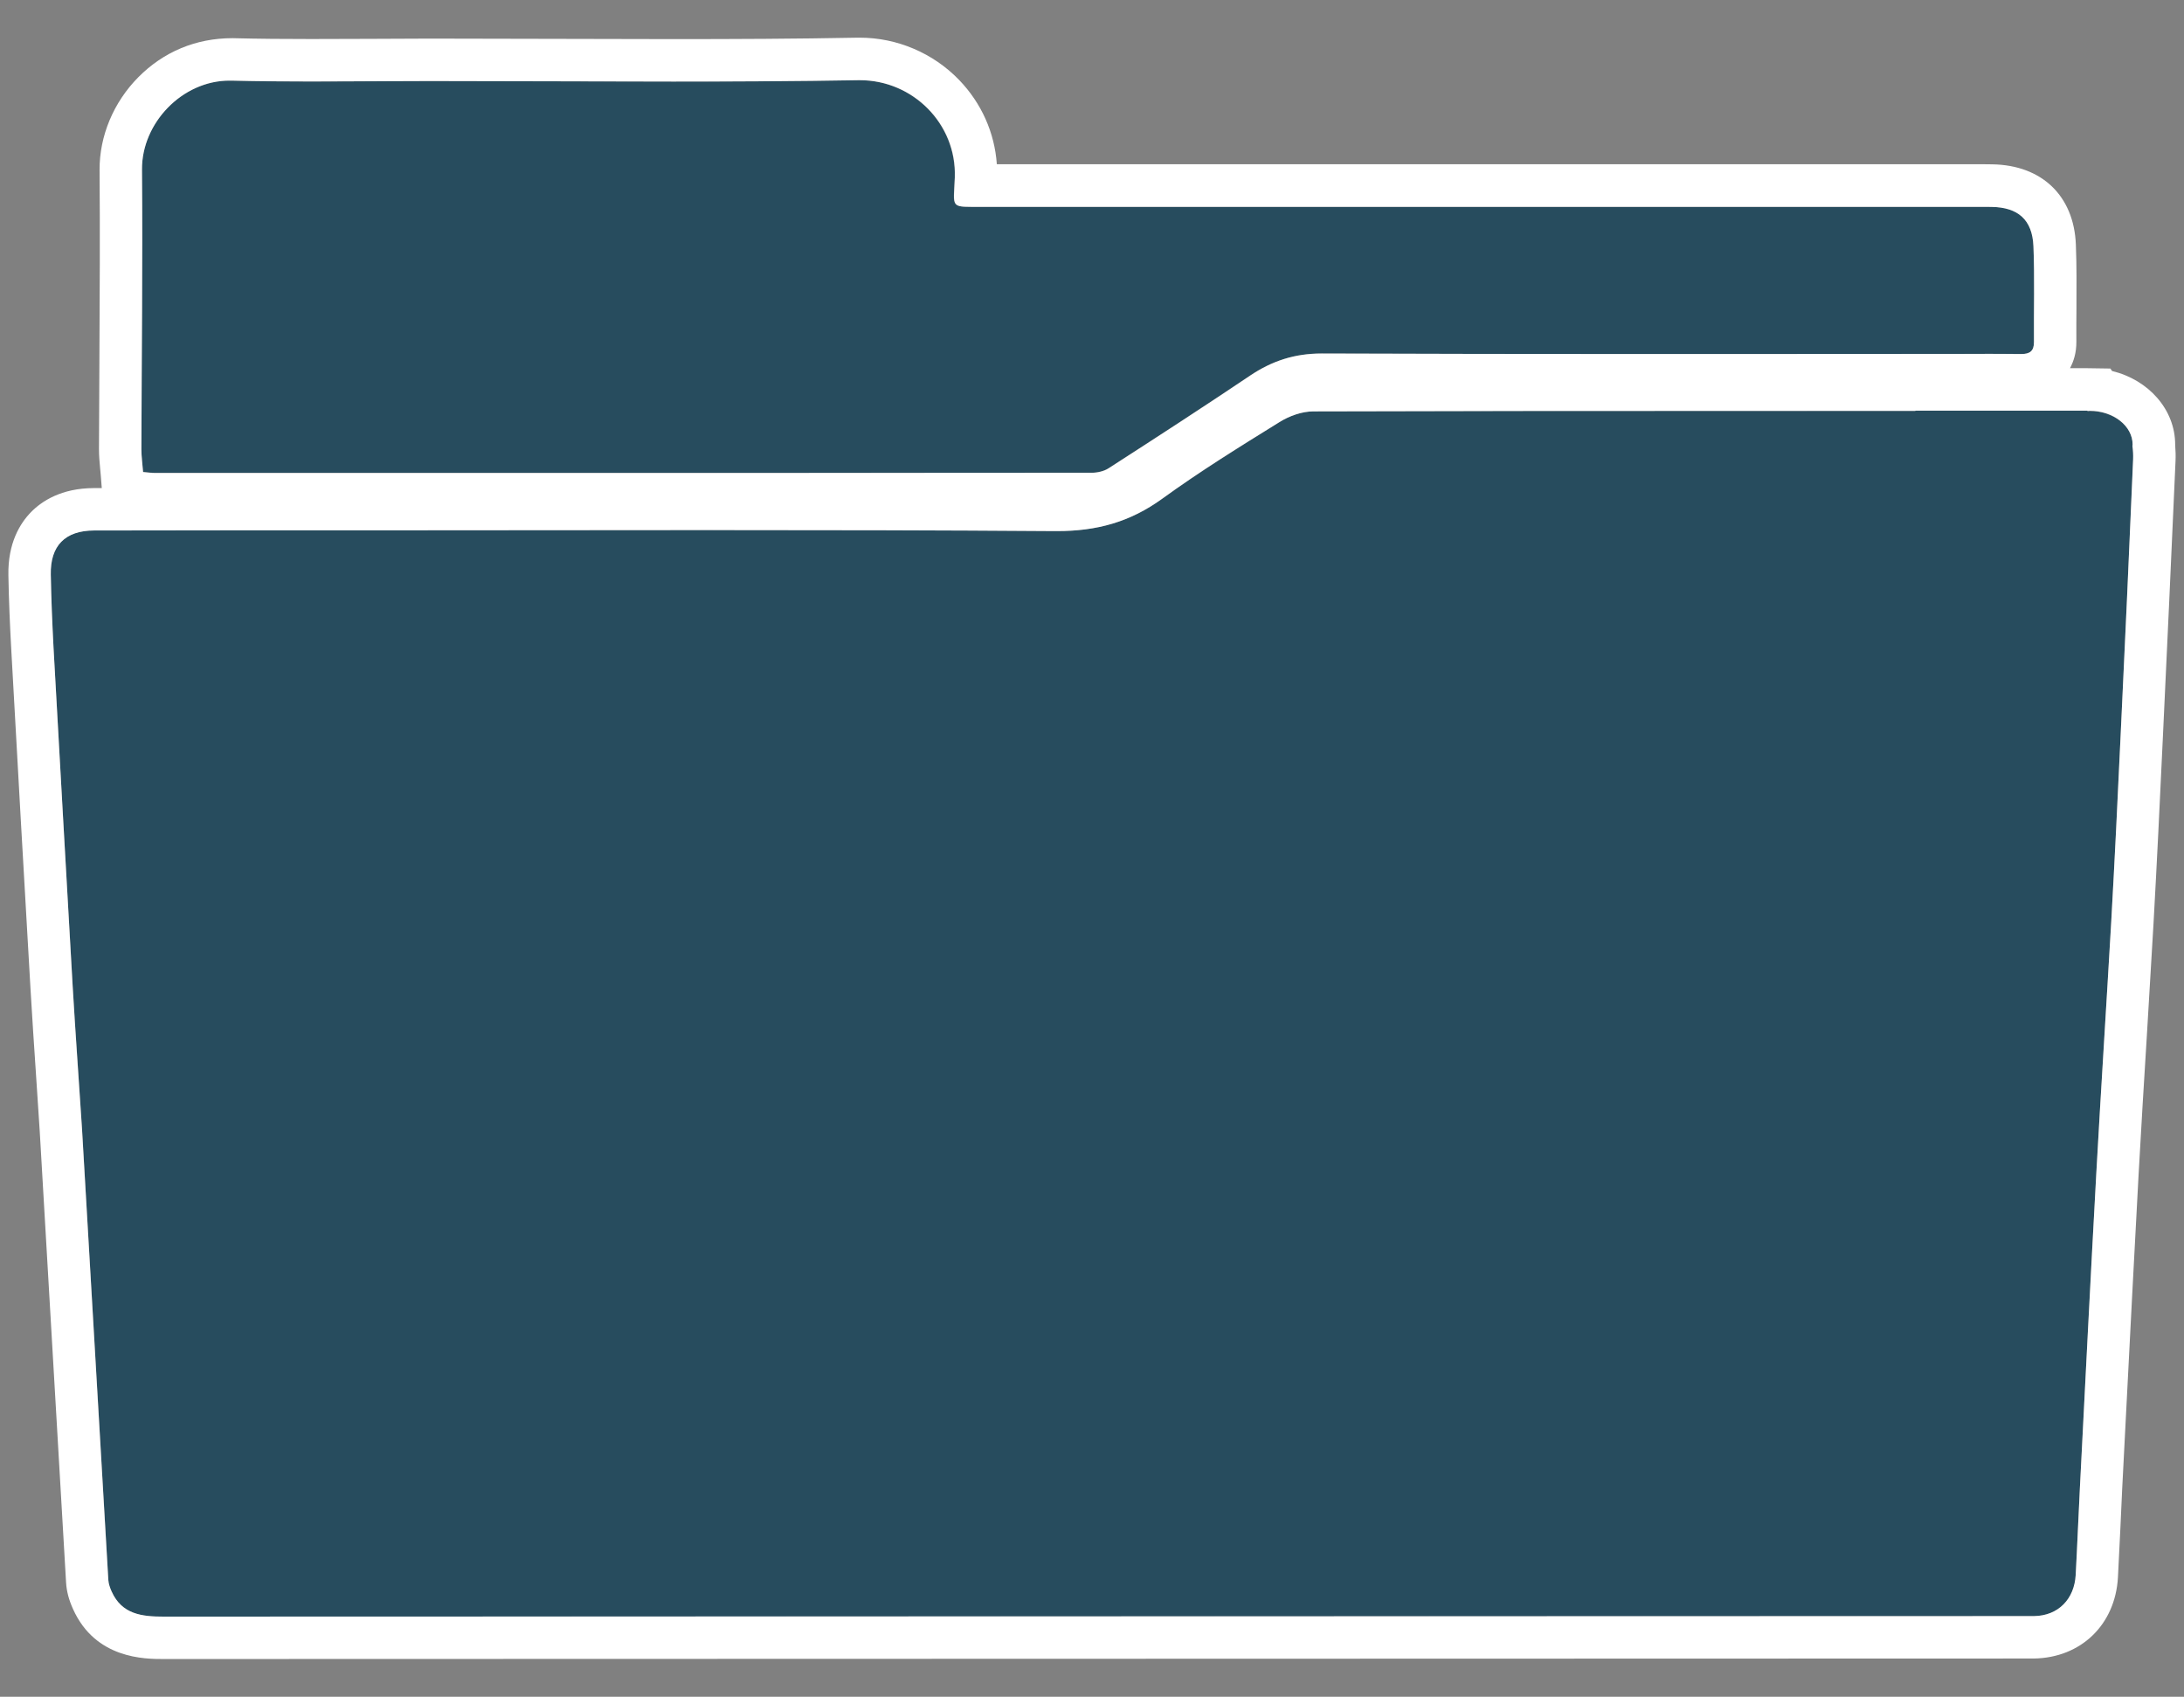
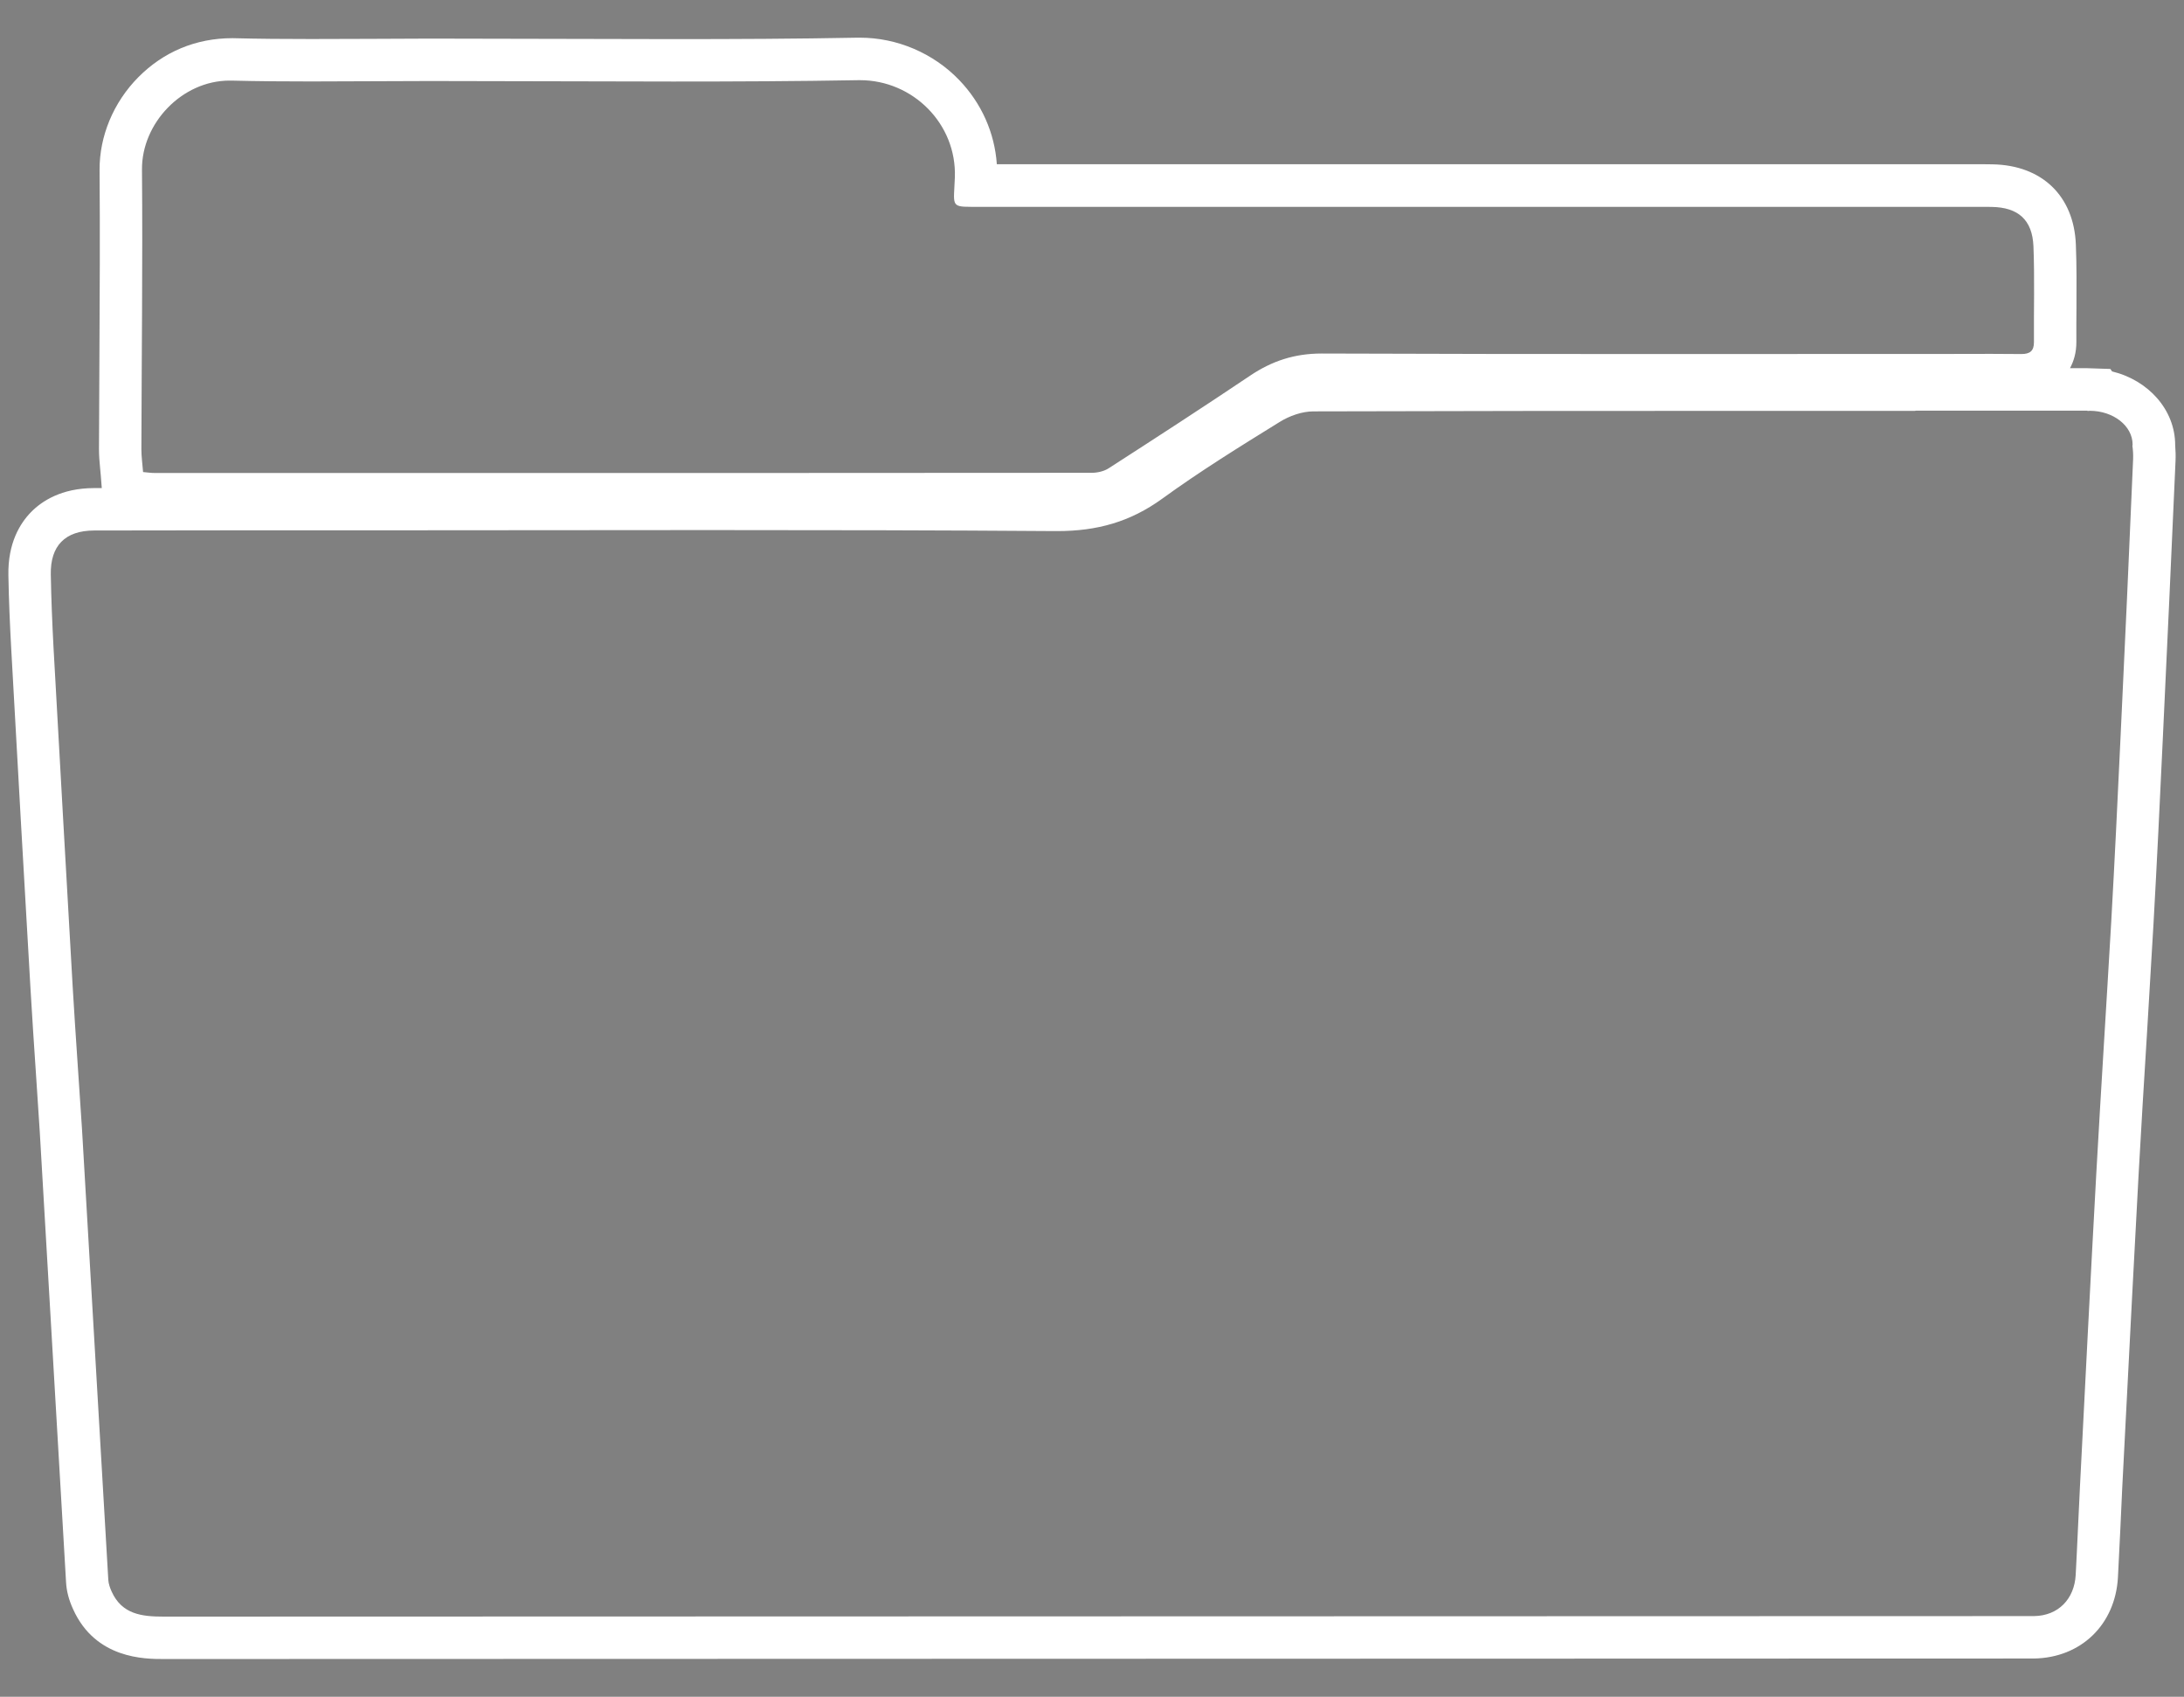
<svg xmlns="http://www.w3.org/2000/svg" version="1.1" id="Calque_1" x="0px" y="0px" width="25.75px" height="20px" viewBox="0 0 25.75 20" enable-background="new 0 0 25.75 20" xml:space="preserve">
  <rect x="0" y="0" width="25.75" height="20" fill="#808080" stroke="none" />
-   <path fill-rule="evenodd" clip-rule="evenodd" d="M54-28.75" />
  <path fill-rule="evenodd" clip-rule="evenodd" d="M67.781-123.875" />
  <g>
-     <path fill-rule="evenodd" clip-rule="evenodd" fill="#274C5E" d="M0.858,11.633c0.033,0.56,0.074,1.119,0.11,1.679l0.31,5.312   c0.003,0.046,0.02,0.094,0.039,0.136c0.121,0.27,0.358,0.296,0.612,0.296l22.052-0.006c0.29-0.004,0.477-0.204,0.492-0.484   c0.019-0.346,0.032-0.691,0.05-1.037c0.063-1.232,0.125-2.466,0.193-3.698c0.055-0.988,0.119-1.977,0.176-2.964   c0.041-0.727,0.076-1.454,0.11-2.181c0.052-1.09,0.102-2.181,0.149-3.271c0.002-0.051-0.001-0.104-0.008-0.156   c0-0.005,0.002-0.01,0.002-0.016c0-0.22-0.227-0.398-0.506-0.398c-0.009,0-0.017,0.001-0.025,0.002L24.611,4.84h-2.023L22.58,4.844   c-2.364,0-4.729-0.001-7.094,0.005c-0.134,0-0.283,0.054-0.398,0.125c-0.469,0.291-0.938,0.582-1.384,0.904   c-0.384,0.278-0.781,0.385-1.261,0.382c-2.757-0.02-5.515-0.01-8.272-0.009c-1.021,0-2.041-0.001-3.062,0.001   c-0.343,0.001-0.518,0.18-0.511,0.52C0.604,7.06,0.616,7.346,0.631,7.632C0.706,8.965,0.78,10.3,0.858,11.633z" />
    <g>
-       <path fill-rule="evenodd" clip-rule="evenodd" fill="#274C5E" d="M1.687,5.562c0.055,0.004,0.096,0.011,0.136,0.011    c3.682,0,7.365,0.001,11.047-0.002c0.068,0,0.146-0.017,0.201-0.053c0.559-0.36,1.116-0.721,1.668-1.092    C15,4.251,15.269,4.165,15.59,4.166c2.453,0.01,4.906,0.005,7.358,0.005c0.293,0,0.585-0.003,0.878,0.001    c0.104,0.001,0.156-0.031,0.155-0.142c-0.003-0.376,0.009-0.752-0.006-1.128c-0.013-0.313-0.182-0.459-0.492-0.464    c-0.06-0.001-0.119,0-0.179,0c-3.903,0-7.807,0-11.71,0c-0.404,0-0.352,0.031-0.338-0.345c0.023-0.638-0.505-1.157-1.137-1.147    c-1.682,0.028-3.364,0.01-5.046,0.01c-0.782,0-1.564,0.015-2.345-0.005C2.161,0.936,1.669,1.444,1.674,2    C1.683,3.098,1.67,4.195,1.667,5.293C1.667,5.381,1.68,5.469,1.687,5.562z" />
-       <path fill="#FFFFFF" d="M25.646,5.246V5.241c0-0.415-0.316-0.765-0.744-0.868l-0.02-0.029L24.611,4.34h-0.205    c0.043-0.082,0.076-0.18,0.075-0.314c-0.001-0.131,0-0.264,0.001-0.396c0.001-0.25,0.003-0.499-0.007-0.748    c-0.023-0.573-0.4-0.935-0.983-0.945l-0.085-0.001l-0.054,0h-2.977h-2.928l-5.695,0c-0.026-0.372-0.181-0.72-0.445-0.994    c-0.305-0.316-0.731-0.498-1.17-0.498h-0.004h-0.022C9.387,0.458,8.661,0.461,7.936,0.461L6.506,0.458L5.074,0.455L4.367,0.458    L3.667,0.46c-0.309,0-0.617-0.002-0.925-0.01c-0.001,0-0.001,0-0.002,0c-0.434,0-0.814,0.163-1.108,0.459    c-0.294,0.296-0.46,0.695-0.458,1.094C1.18,2.744,1.176,3.485,1.172,4.225L1.167,5.292c0,0.076,0.006,0.154,0.014,0.234    l0.007,0.075L1.2,5.753H1.108C0.722,5.754,0.491,5.908,0.365,6.037C0.239,6.166,0.091,6.399,0.099,6.783    c0.005,0.292,0.018,0.584,0.034,0.876c0.074,1.334,0.149,2.669,0.227,4.003c0.02,0.337,0.042,0.674,0.065,1.012l0.044,0.67    l0.31,5.309c0.006,0.104,0.033,0.205,0.082,0.313c0.264,0.589,0.848,0.589,1.067,0.589l22.052-0.006    c0.556-0.008,0.96-0.4,0.991-0.956L25,18.012l0.021-0.459l0.043-0.835c0.049-0.954,0.098-1.907,0.15-2.861    c0.03-0.55,0.064-1.1,0.098-1.649l0.078-1.313c0.041-0.729,0.076-1.458,0.11-2.186c0.052-1.091,0.102-2.182,0.15-3.273    C25.653,5.372,25.651,5.309,25.646,5.246z M1.674,2C1.669,1.452,2.147,0.95,2.706,0.95c0.007,0,0.015,0,0.023,0    c0.312,0.008,0.625,0.01,0.938,0.01c0.469,0,0.938-0.005,1.407-0.005c0.954,0,1.908,0.006,2.862,0.006    c0.729,0,1.457-0.003,2.185-0.016c0.006,0,0.013,0,0.019,0c0.623,0,1.142,0.515,1.118,1.147c-0.012,0.323-0.052,0.346,0.191,0.346    c0.041,0,0.089,0,0.146,0c1.951,0,3.903,0,5.854,0c1.952,0,3.903,0,5.855,0c0.034,0,0.068,0,0.103,0c0.025,0,0.051,0,0.076,0.001    c0.311,0.005,0.479,0.151,0.492,0.464c0.015,0.375,0.003,0.752,0.006,1.128c0.001,0.108-0.05,0.142-0.148,0.142    c-0.003,0-0.005,0-0.007,0c-0.117-0.001-0.234-0.002-0.351-0.002c-0.176,0-0.352,0.001-0.527,0.001    c-1.161,0-2.322,0.001-3.484,0.001c-1.291,0-2.583-0.001-3.874-0.006c-0.003,0-0.005,0-0.008,0c-0.318,0-0.584,0.087-0.843,0.261    c-0.552,0.371-1.109,0.732-1.668,1.092c-0.056,0.036-0.133,0.053-0.201,0.053c-2.288,0.002-4.577,0.002-6.865,0.002    c-1.394,0-2.788,0-4.182,0c-0.041,0-0.081-0.006-0.136-0.011c-0.007-0.093-0.02-0.181-0.02-0.269C1.67,4.195,1.683,3.098,1.674,2z     M25.002,8.685c-0.034,0.727-0.069,1.454-0.11,2.181c-0.057,0.987-0.121,1.976-0.176,2.964c-0.068,1.232-0.13,2.466-0.193,3.698    c-0.018,0.346-0.031,0.691-0.05,1.037c-0.016,0.28-0.202,0.48-0.492,0.484L1.928,19.055c-0.254,0-0.491-0.026-0.612-0.296    c-0.019-0.042-0.036-0.09-0.039-0.136l-0.31-5.312c-0.036-0.56-0.077-1.119-0.11-1.679C0.78,10.3,0.706,8.965,0.631,7.632    C0.616,7.346,0.604,7.06,0.599,6.773c-0.007-0.34,0.168-0.519,0.511-0.52c0.509-0.001,1.019-0.002,1.528-0.002    c0.511,0,1.022,0,1.533,0c1.396,0,2.791-0.003,4.187-0.003c1.361,0,2.724,0.002,4.085,0.012c0.008,0,0.015,0,0.022,0    c0.469,0,0.86-0.108,1.238-0.382c0.445-0.323,0.915-0.614,1.384-0.904c0.115-0.072,0.265-0.125,0.398-0.125    c1.636-0.005,3.272-0.006,4.908-0.006c0.729,0,1.457,0,2.186,0l0.008-0.003h2.023l0.003,0.004c0.009,0,0.017-0.002,0.025-0.002    c0.279,0,0.506,0.178,0.506,0.398c0,0.006-0.002,0.011-0.002,0.016c0.007,0.052,0.01,0.104,0.008,0.156    C25.104,6.504,25.054,7.594,25.002,8.685z" />
+       <path fill="#FFFFFF" d="M25.646,5.246c0-0.415-0.316-0.765-0.744-0.868l-0.02-0.029L24.611,4.34h-0.205    c0.043-0.082,0.076-0.18,0.075-0.314c-0.001-0.131,0-0.264,0.001-0.396c0.001-0.25,0.003-0.499-0.007-0.748    c-0.023-0.573-0.4-0.935-0.983-0.945l-0.085-0.001l-0.054,0h-2.977h-2.928l-5.695,0c-0.026-0.372-0.181-0.72-0.445-0.994    c-0.305-0.316-0.731-0.498-1.17-0.498h-0.004h-0.022C9.387,0.458,8.661,0.461,7.936,0.461L6.506,0.458L5.074,0.455L4.367,0.458    L3.667,0.46c-0.309,0-0.617-0.002-0.925-0.01c-0.001,0-0.001,0-0.002,0c-0.434,0-0.814,0.163-1.108,0.459    c-0.294,0.296-0.46,0.695-0.458,1.094C1.18,2.744,1.176,3.485,1.172,4.225L1.167,5.292c0,0.076,0.006,0.154,0.014,0.234    l0.007,0.075L1.2,5.753H1.108C0.722,5.754,0.491,5.908,0.365,6.037C0.239,6.166,0.091,6.399,0.099,6.783    c0.005,0.292,0.018,0.584,0.034,0.876c0.074,1.334,0.149,2.669,0.227,4.003c0.02,0.337,0.042,0.674,0.065,1.012l0.044,0.67    l0.31,5.309c0.006,0.104,0.033,0.205,0.082,0.313c0.264,0.589,0.848,0.589,1.067,0.589l22.052-0.006    c0.556-0.008,0.96-0.4,0.991-0.956L25,18.012l0.021-0.459l0.043-0.835c0.049-0.954,0.098-1.907,0.15-2.861    c0.03-0.55,0.064-1.1,0.098-1.649l0.078-1.313c0.041-0.729,0.076-1.458,0.11-2.186c0.052-1.091,0.102-2.182,0.15-3.273    C25.653,5.372,25.651,5.309,25.646,5.246z M1.674,2C1.669,1.452,2.147,0.95,2.706,0.95c0.007,0,0.015,0,0.023,0    c0.312,0.008,0.625,0.01,0.938,0.01c0.469,0,0.938-0.005,1.407-0.005c0.954,0,1.908,0.006,2.862,0.006    c0.729,0,1.457-0.003,2.185-0.016c0.006,0,0.013,0,0.019,0c0.623,0,1.142,0.515,1.118,1.147c-0.012,0.323-0.052,0.346,0.191,0.346    c0.041,0,0.089,0,0.146,0c1.951,0,3.903,0,5.854,0c1.952,0,3.903,0,5.855,0c0.034,0,0.068,0,0.103,0c0.025,0,0.051,0,0.076,0.001    c0.311,0.005,0.479,0.151,0.492,0.464c0.015,0.375,0.003,0.752,0.006,1.128c0.001,0.108-0.05,0.142-0.148,0.142    c-0.003,0-0.005,0-0.007,0c-0.117-0.001-0.234-0.002-0.351-0.002c-0.176,0-0.352,0.001-0.527,0.001    c-1.161,0-2.322,0.001-3.484,0.001c-1.291,0-2.583-0.001-3.874-0.006c-0.003,0-0.005,0-0.008,0c-0.318,0-0.584,0.087-0.843,0.261    c-0.552,0.371-1.109,0.732-1.668,1.092c-0.056,0.036-0.133,0.053-0.201,0.053c-2.288,0.002-4.577,0.002-6.865,0.002    c-1.394,0-2.788,0-4.182,0c-0.041,0-0.081-0.006-0.136-0.011c-0.007-0.093-0.02-0.181-0.02-0.269C1.67,4.195,1.683,3.098,1.674,2z     M25.002,8.685c-0.034,0.727-0.069,1.454-0.11,2.181c-0.057,0.987-0.121,1.976-0.176,2.964c-0.068,1.232-0.13,2.466-0.193,3.698    c-0.018,0.346-0.031,0.691-0.05,1.037c-0.016,0.28-0.202,0.48-0.492,0.484L1.928,19.055c-0.254,0-0.491-0.026-0.612-0.296    c-0.019-0.042-0.036-0.09-0.039-0.136l-0.31-5.312c-0.036-0.56-0.077-1.119-0.11-1.679C0.78,10.3,0.706,8.965,0.631,7.632    C0.616,7.346,0.604,7.06,0.599,6.773c-0.007-0.34,0.168-0.519,0.511-0.52c0.509-0.001,1.019-0.002,1.528-0.002    c0.511,0,1.022,0,1.533,0c1.396,0,2.791-0.003,4.187-0.003c1.361,0,2.724,0.002,4.085,0.012c0.008,0,0.015,0,0.022,0    c0.469,0,0.86-0.108,1.238-0.382c0.445-0.323,0.915-0.614,1.384-0.904c0.115-0.072,0.265-0.125,0.398-0.125    c1.636-0.005,3.272-0.006,4.908-0.006c0.729,0,1.457,0,2.186,0l0.008-0.003h2.023l0.003,0.004c0.009,0,0.017-0.002,0.025-0.002    c0.279,0,0.506,0.178,0.506,0.398c0,0.006-0.002,0.011-0.002,0.016c0.007,0.052,0.01,0.104,0.008,0.156    C25.104,6.504,25.054,7.594,25.002,8.685z" />
    </g>
  </g>
</svg>